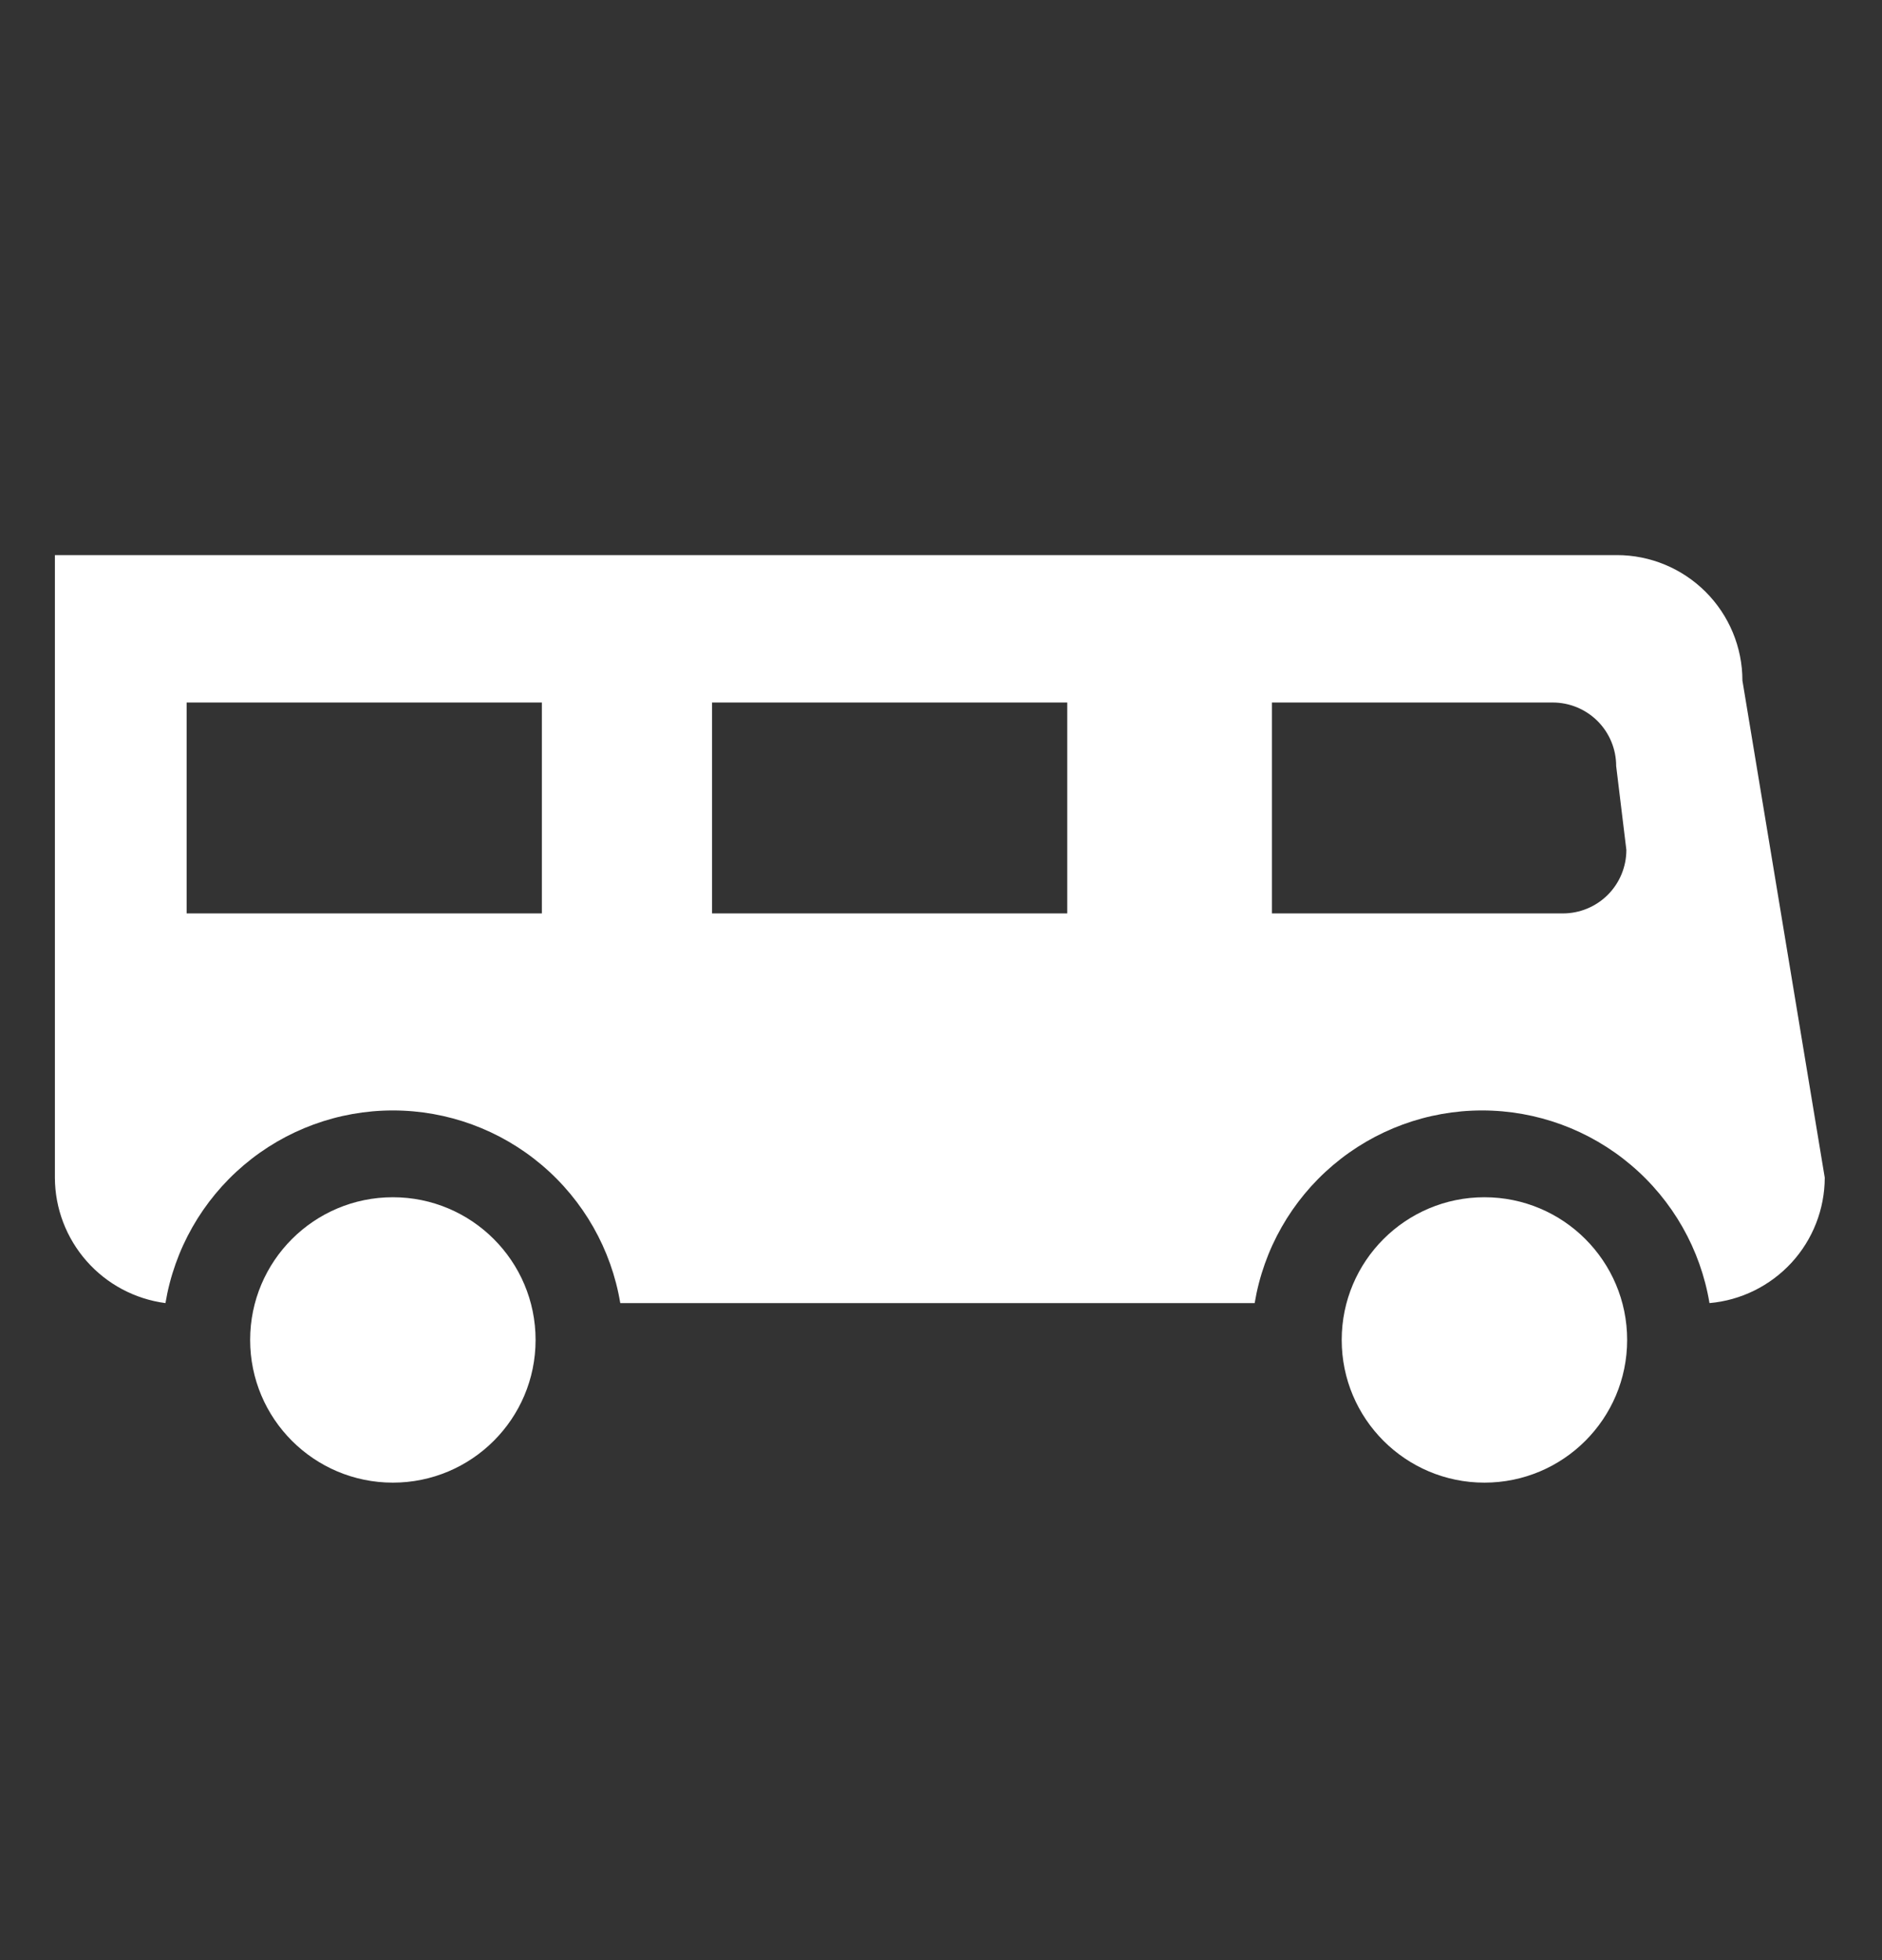
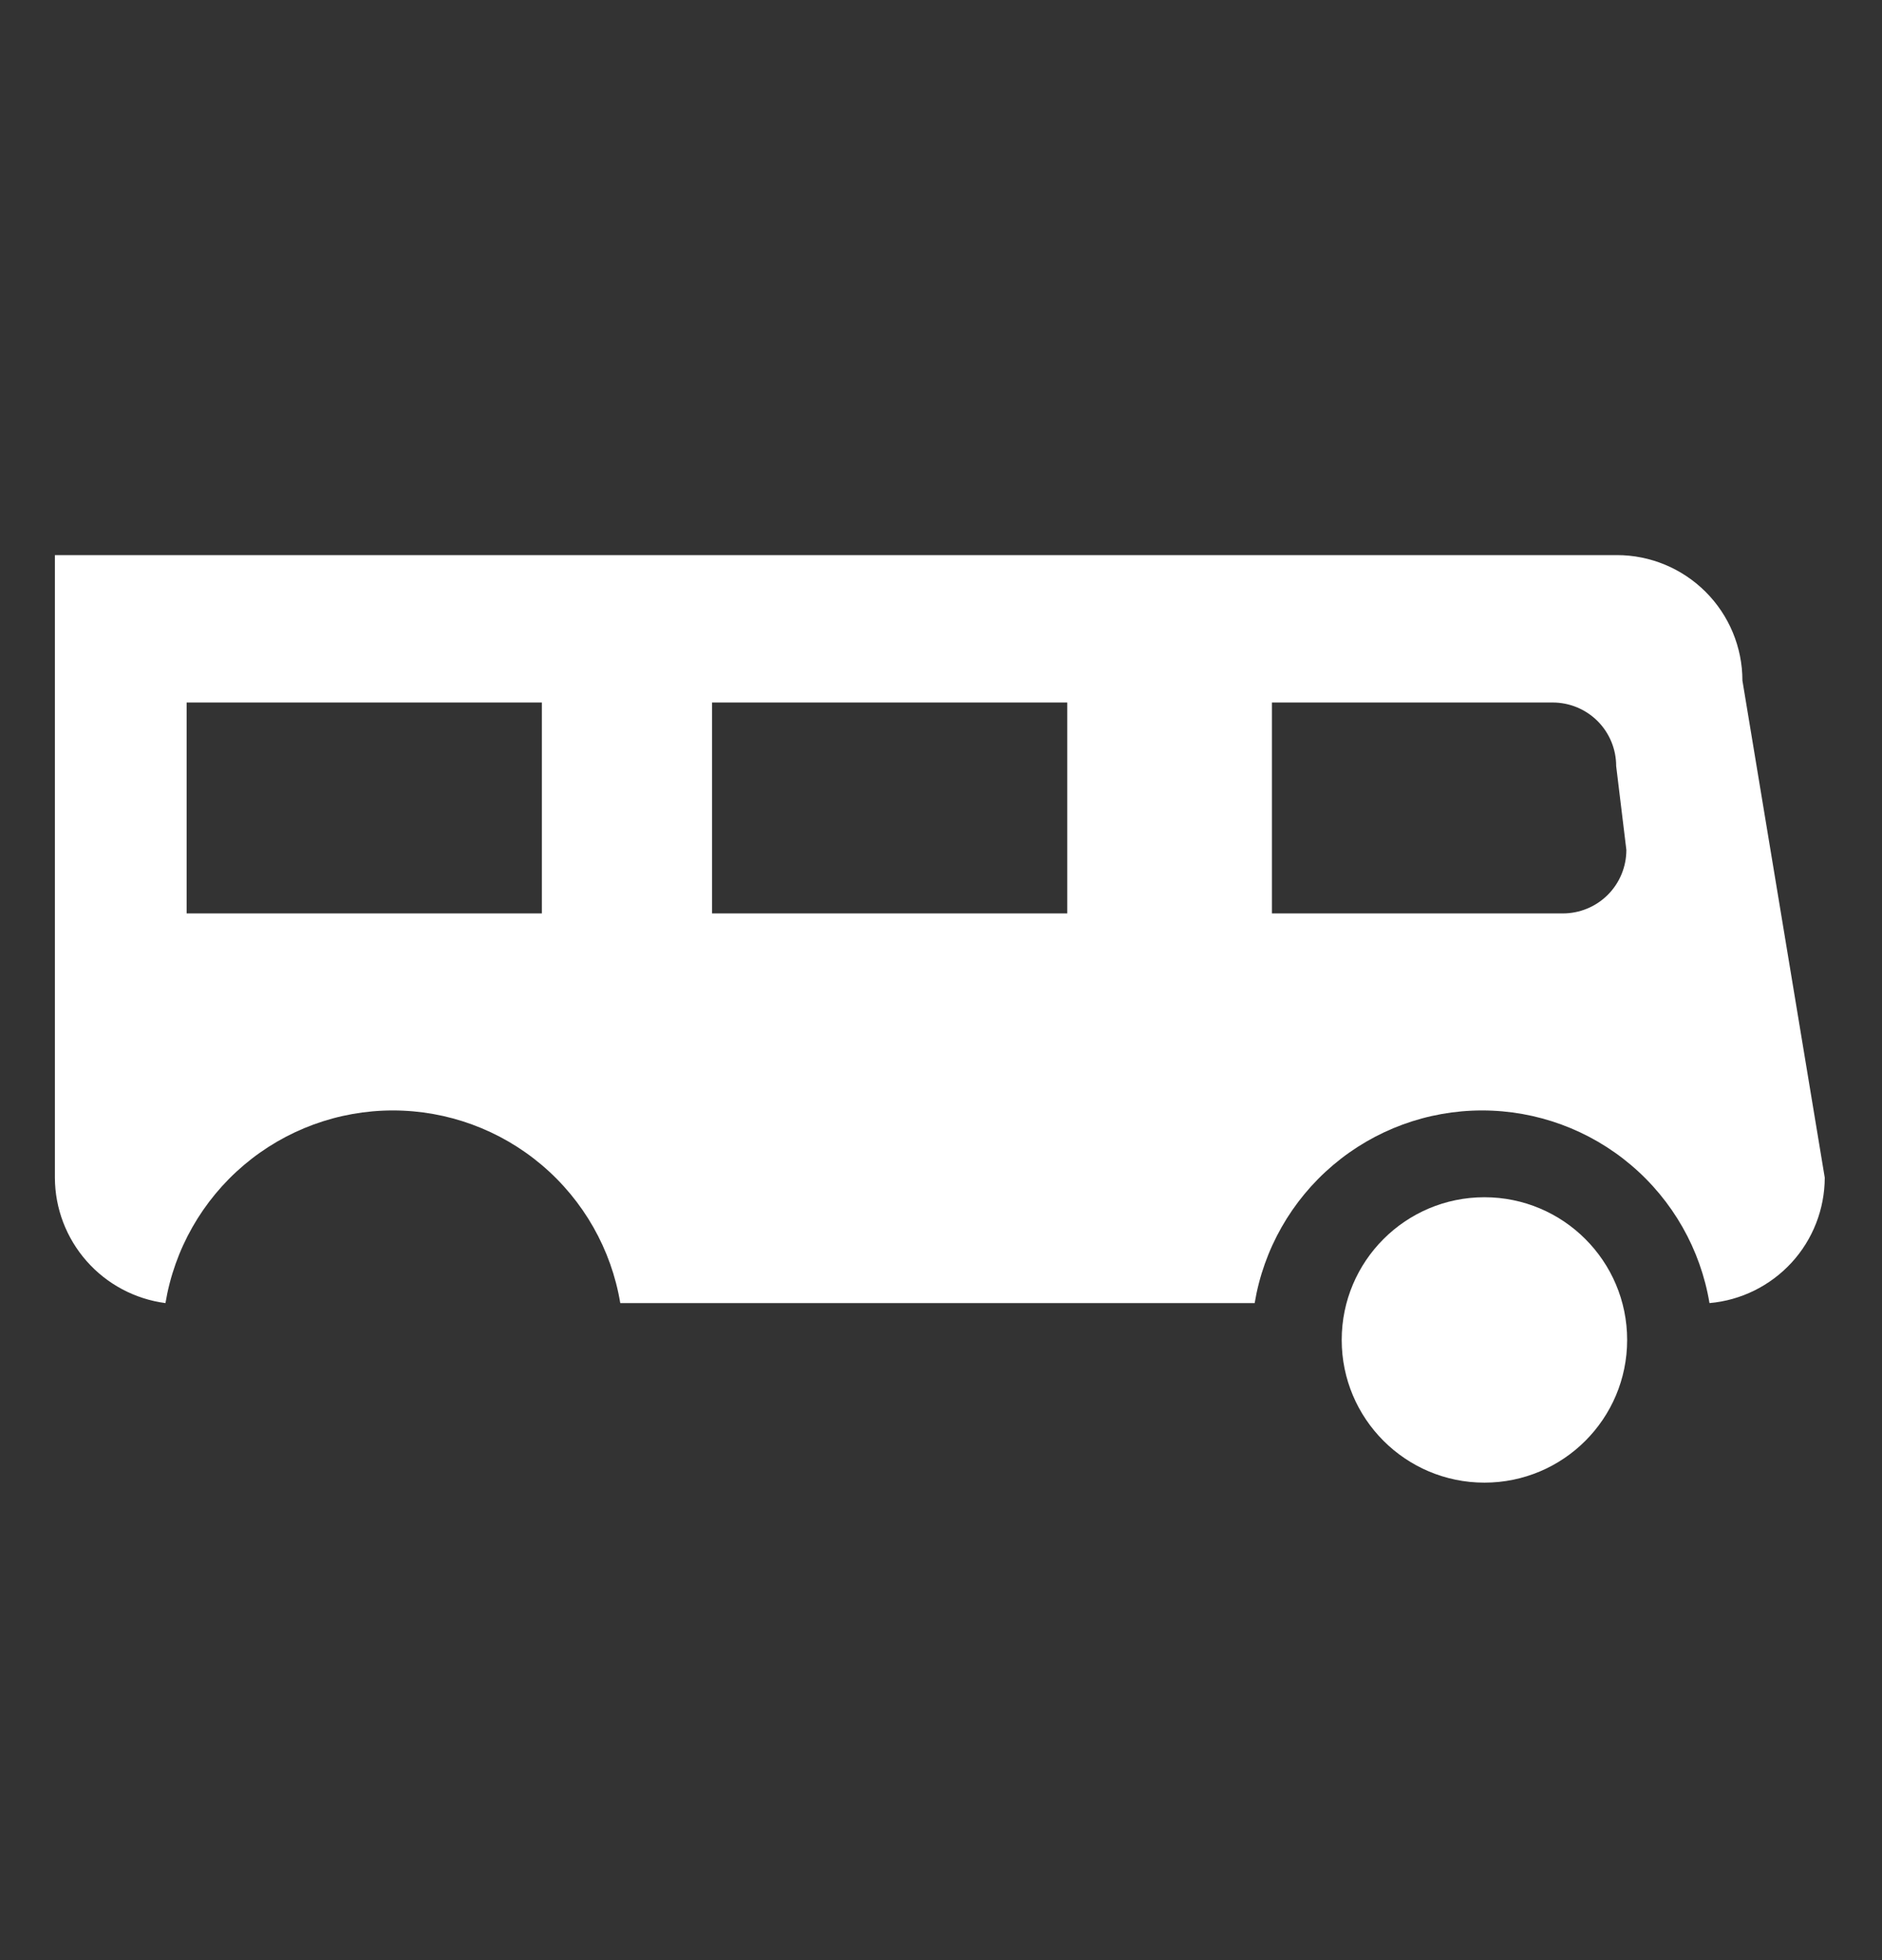
<svg xmlns="http://www.w3.org/2000/svg" width="24" height="25" viewBox="0 0 24 25" fill="white">
  <rect x="0" y="0" width="24" height="25" fill="#333333" stroke="none" />
-   <path d="M5.01 18.91C6.015 18.91 6.83 18.095 6.83 17.09C6.83 16.085 6.015 15.27 5.01 15.27C4.005 15.27 3.19 16.085 3.19 17.09C3.19 18.095 4.005 18.91 5.01 18.91Z" />
  <path d="M18.93 18.91C19.935 18.91 20.75 18.095 20.75 17.09C20.75 16.085 19.935 15.27 18.93 15.27C17.925 15.27 17.11 16.085 17.11 17.09C17.11 18.095 17.925 18.91 18.93 18.91Z" />
  <path d="M22.22 8.68C22.22 8.256 22.051 7.849 21.751 7.549C21.451 7.249 21.044 7.08 20.62 7.08H0.7V15.02C0.701 15.412 0.845 15.79 1.105 16.085C1.364 16.379 1.721 16.569 2.11 16.62C2.224 15.934 2.579 15.31 3.11 14.86C3.641 14.41 4.314 14.163 5.01 14.163C5.706 14.163 6.379 14.41 6.91 14.86C7.441 15.31 7.796 15.934 7.91 16.62H16C16.114 15.934 16.469 15.31 17 14.86C17.531 14.41 18.204 14.163 18.9 14.163C19.596 14.163 20.269 14.41 20.8 14.86C21.331 15.31 21.686 15.934 21.8 16.62C22.201 16.585 22.573 16.401 22.846 16.105C23.118 15.809 23.269 15.422 23.27 15.02L22.22 8.68ZM6.91 8.96V11.65H2.38V8.96H6.91ZM13.61 8.96V11.65H9.08V8.96H13.61ZM19.93 11.65H16.22V8.96H19.8C20.015 8.96 20.221 9.045 20.373 9.197C20.525 9.349 20.61 9.555 20.61 9.77L20.74 10.84C20.74 11.055 20.655 11.261 20.503 11.413C20.351 11.565 20.145 11.65 19.93 11.65Z" />
</svg>